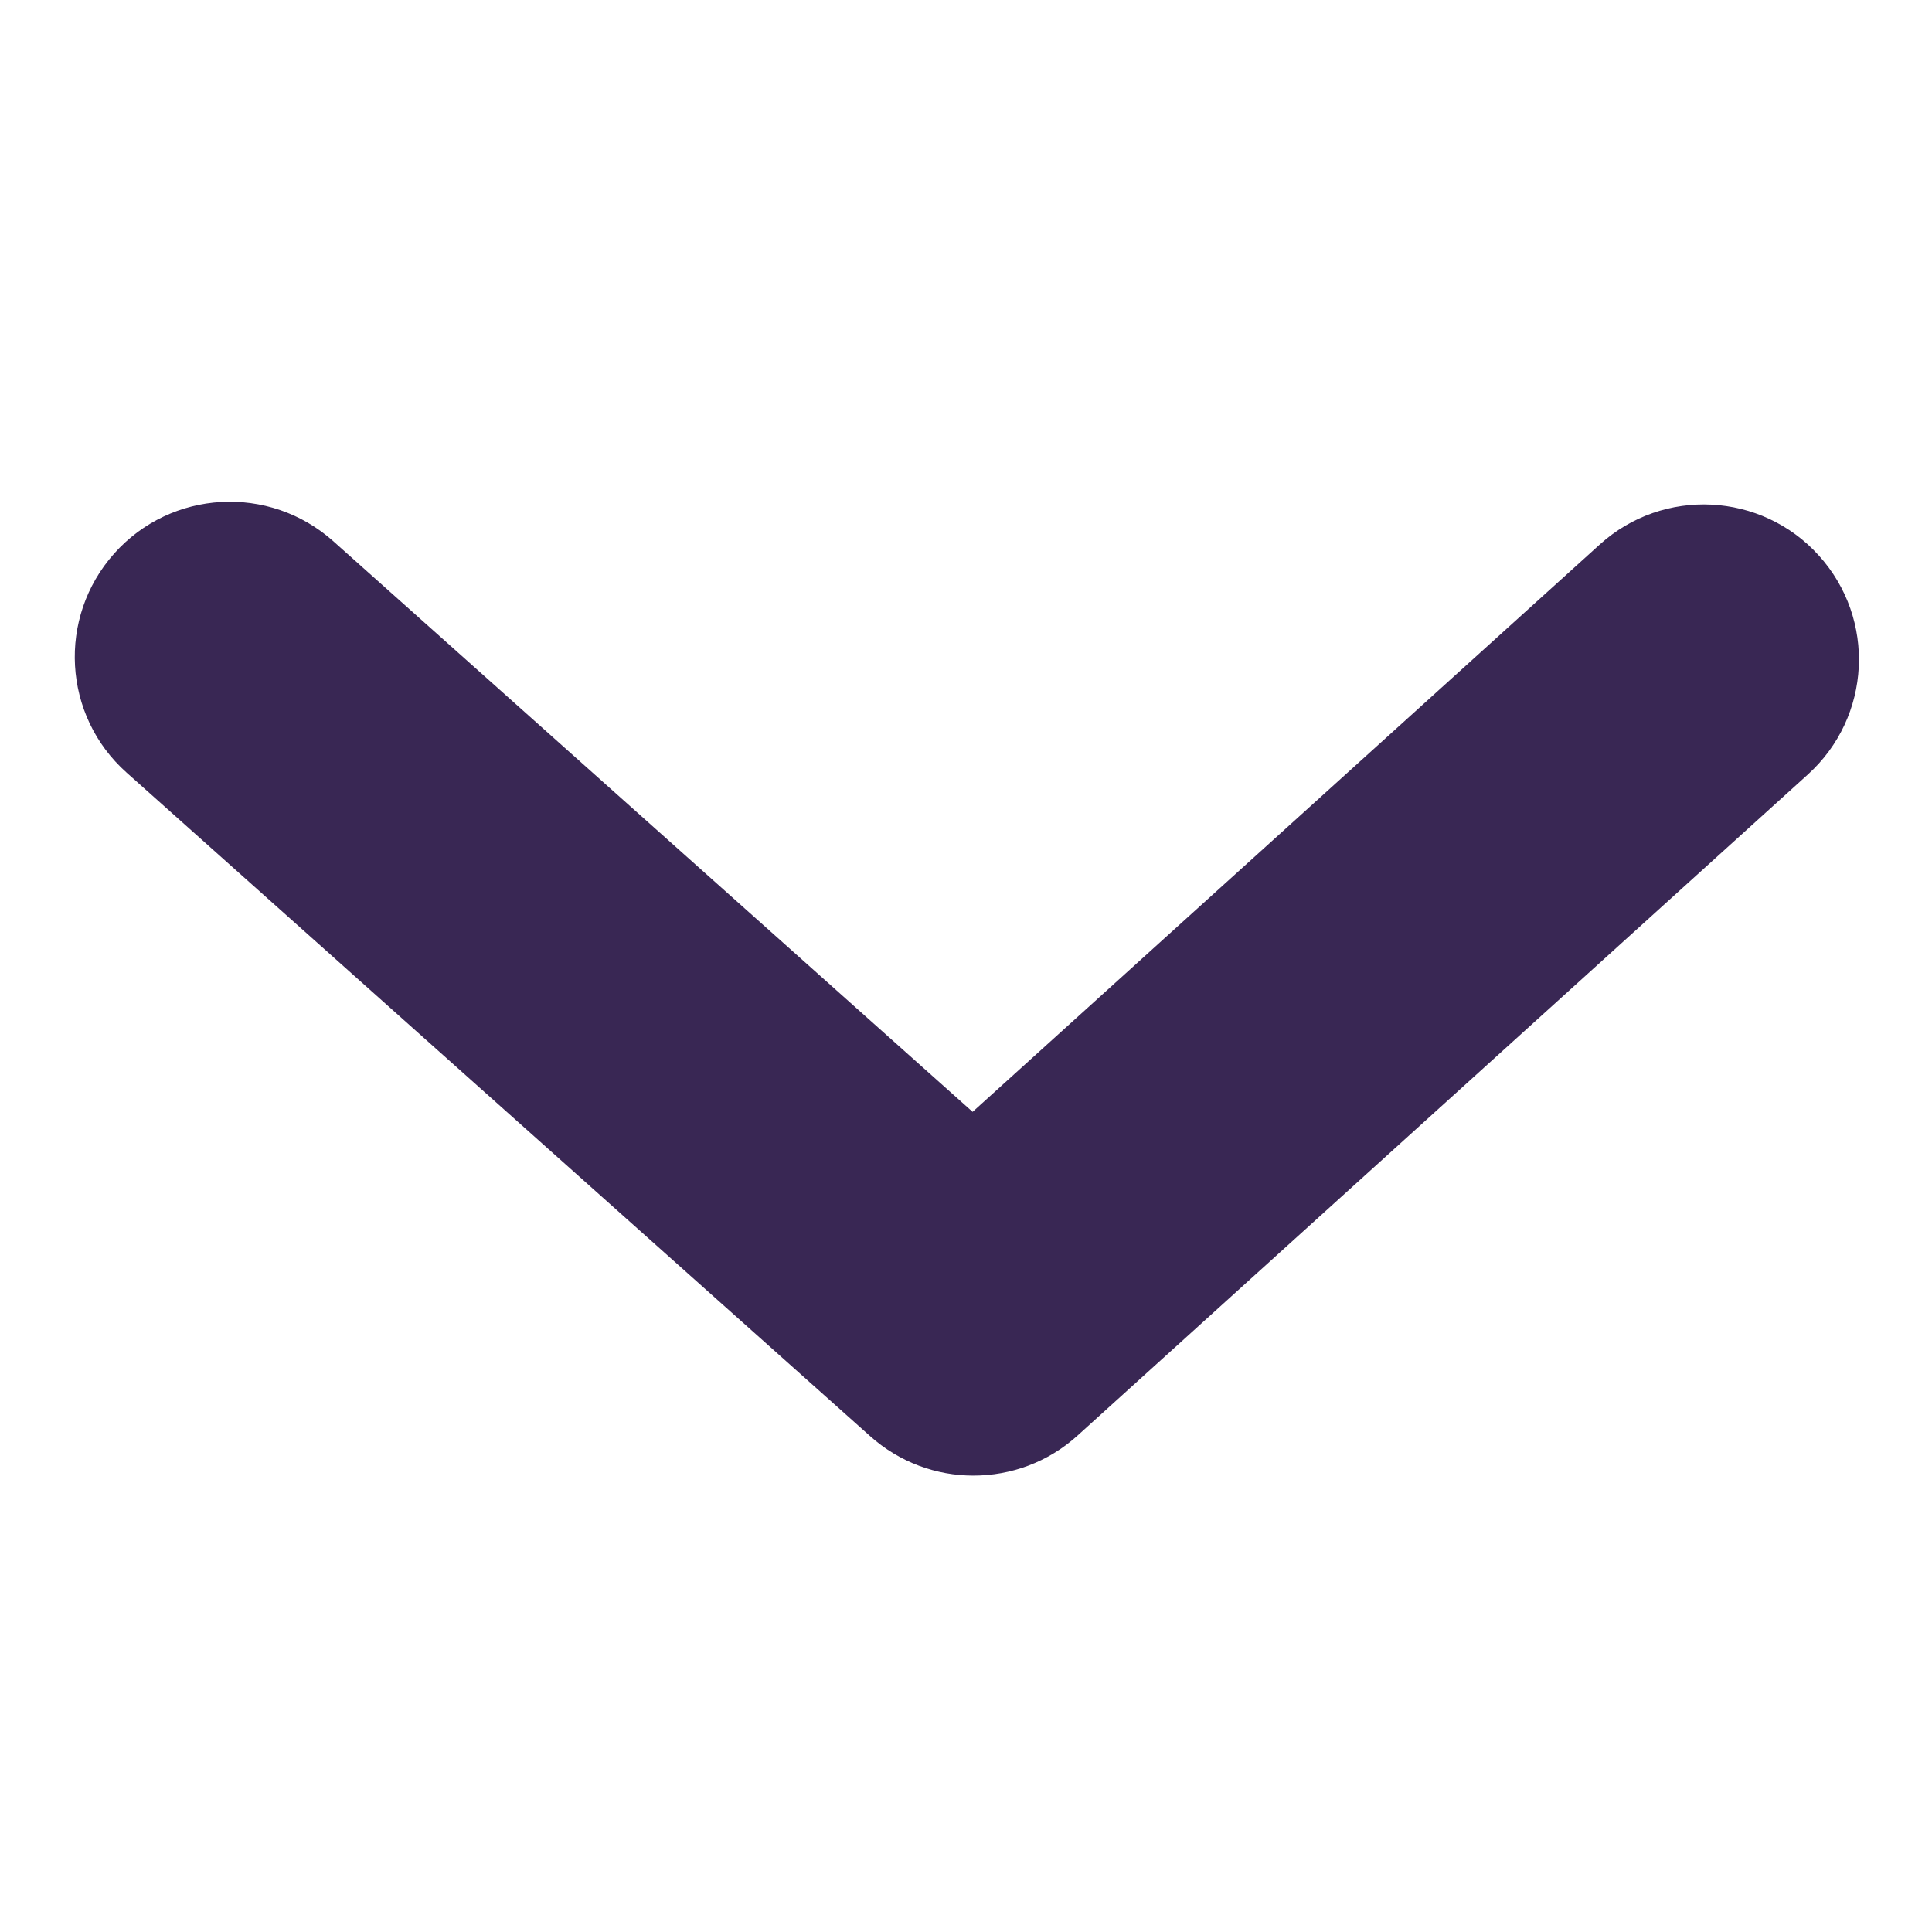
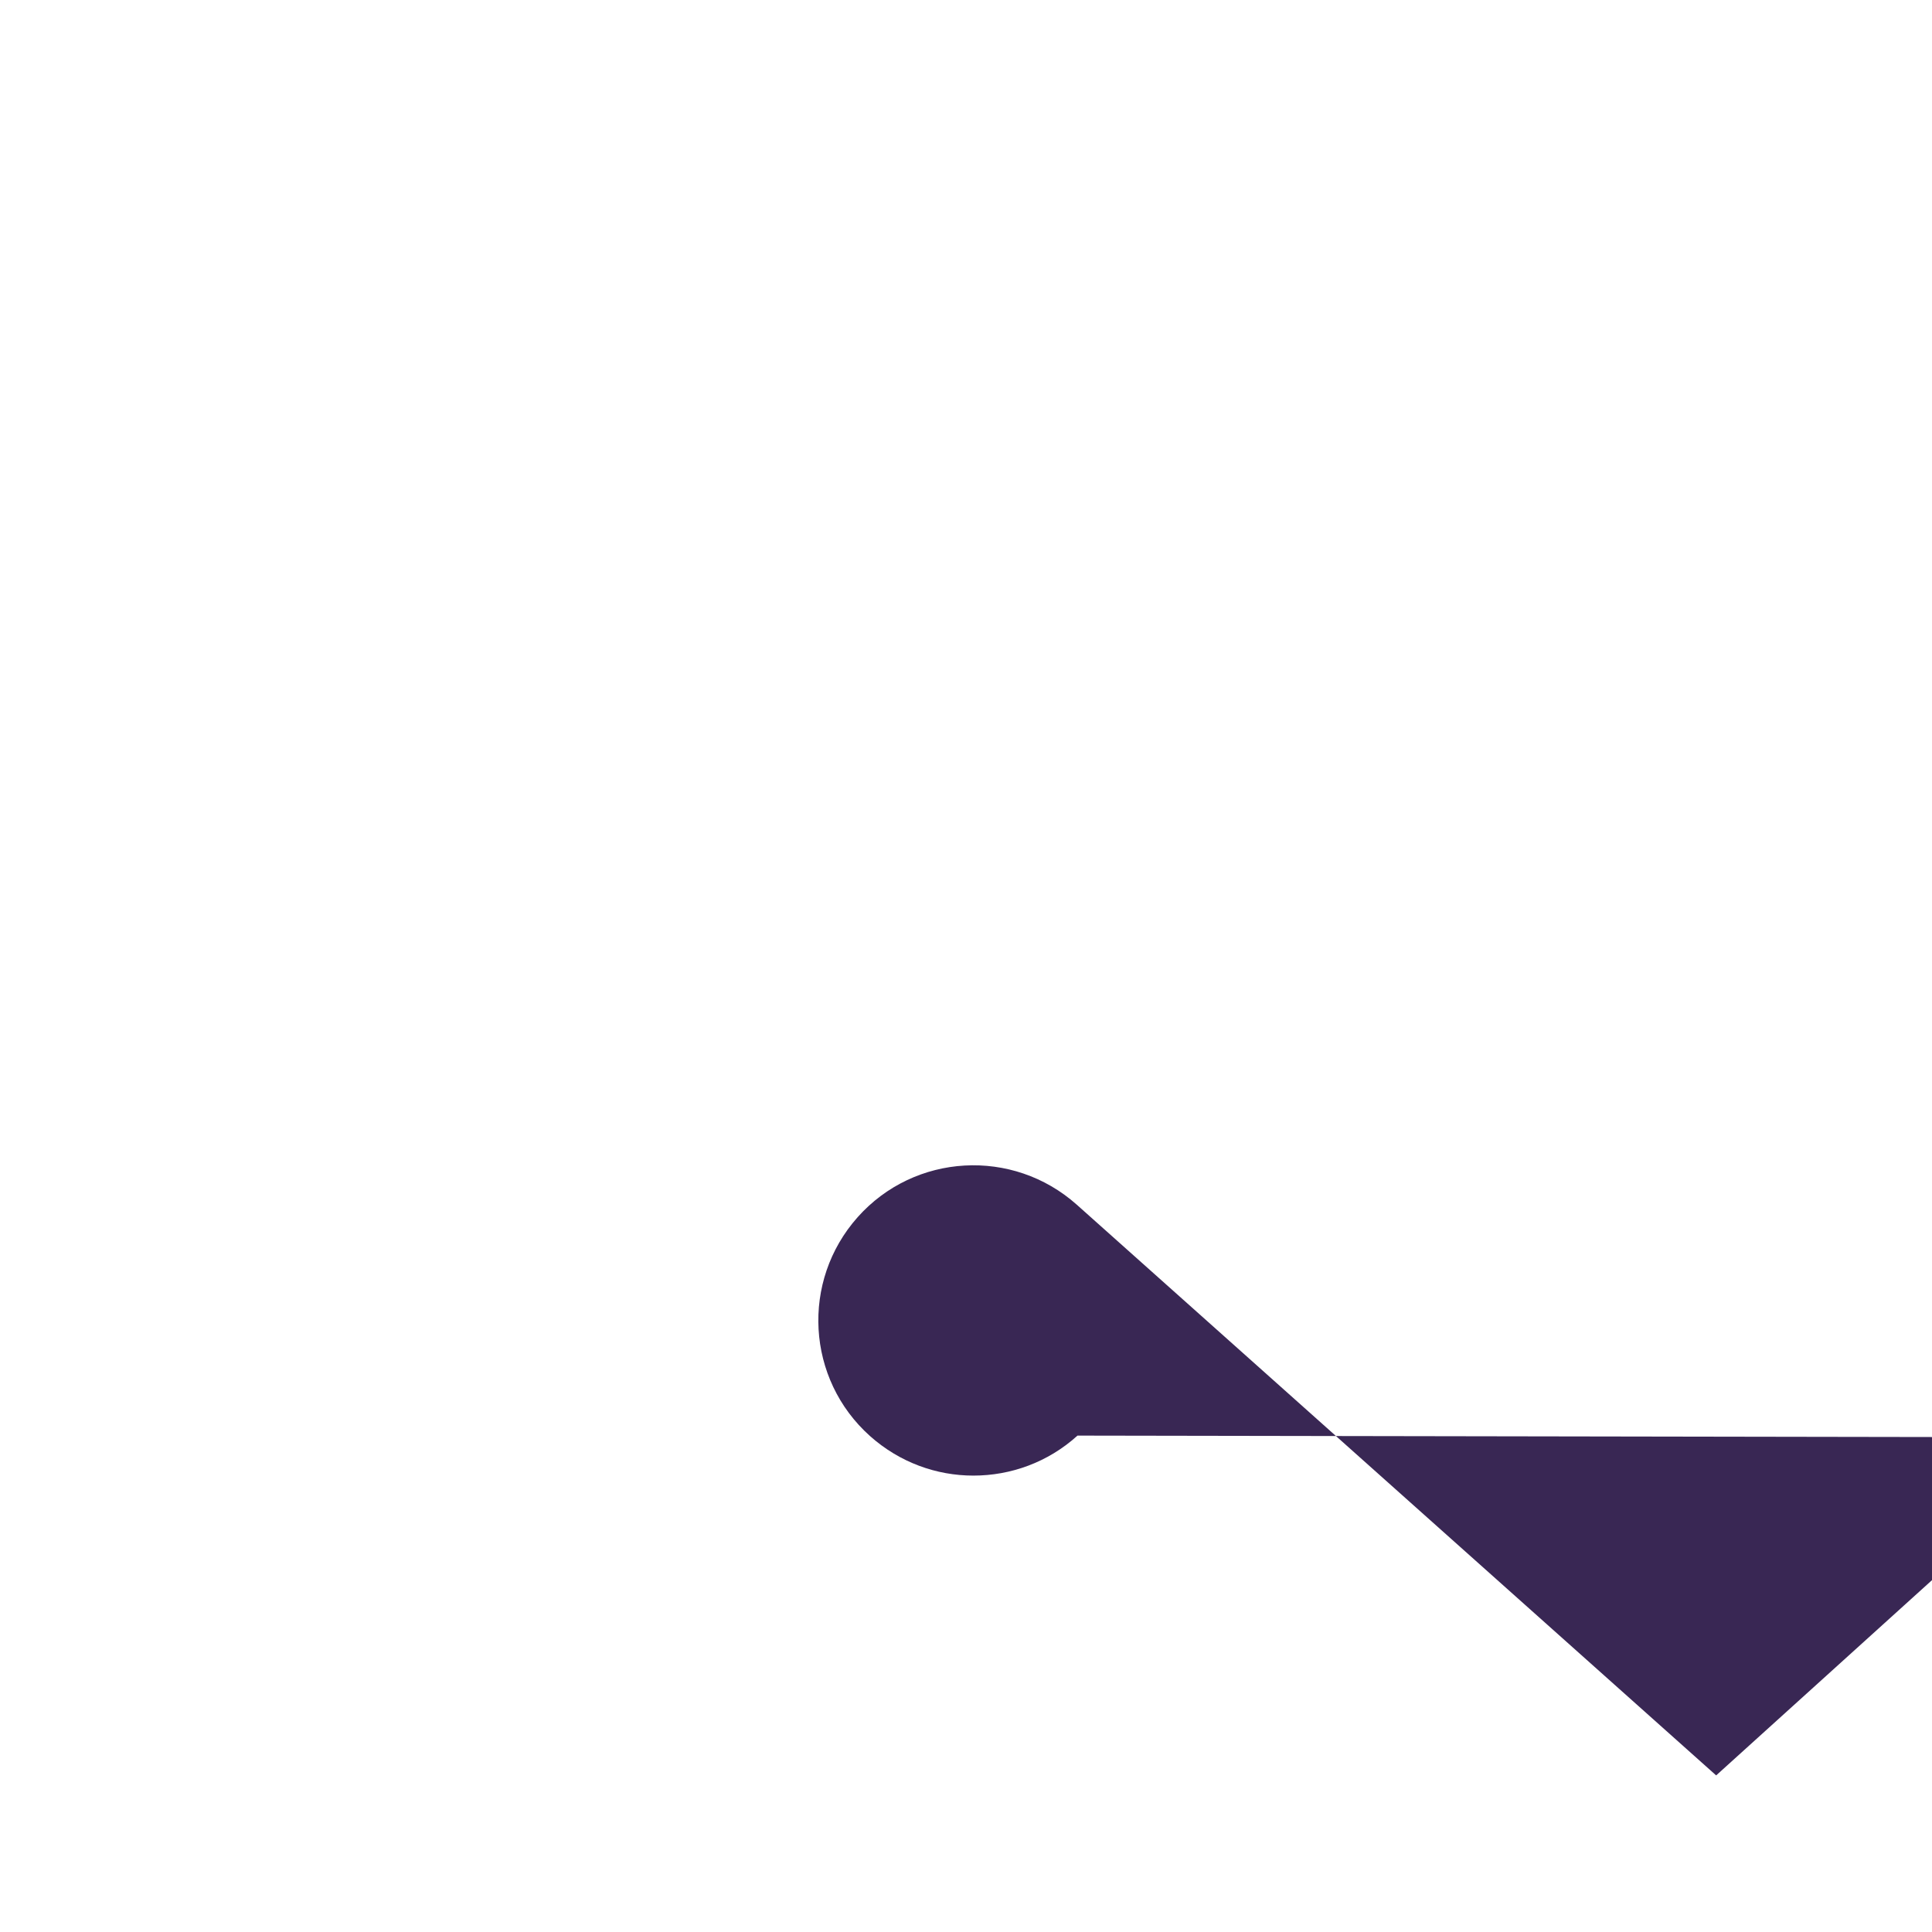
<svg xmlns="http://www.w3.org/2000/svg" version="1.1" id="Layer_1" x="0px" y="0px" viewBox="0 0 1024 1024" style="enable-background:new 0 0 1024 1024;" xml:space="preserve">
  <style type="text/css">
	.st0{fill:#392754;}
</style>
-   <path class="st0" d="M515.9,782.1c-19.6,0-39.1-7-54.7-20.9L67.1,409.5c-33.9-30.2-36.8-82.2-6.6-116.1s82.2-36.8,116.1-6.6  l338.9,302.5l332.4-300.7c33.7-30.5,85.7-27.8,116.1,5.8c30.5,33.7,27.9,85.6-5.8,116.1L571.1,760.9  C555.4,775.1,535.7,782.1,515.9,782.1z" />
+   <path class="st0" d="M515.9,782.1c-19.6,0-39.1-7-54.7-20.9c-33.9-30.2-36.8-82.2-6.6-116.1s82.2-36.8,116.1-6.6  l338.9,302.5l332.4-300.7c33.7-30.5,85.7-27.8,116.1,5.8c30.5,33.7,27.9,85.6-5.8,116.1L571.1,760.9  C555.4,775.1,535.7,782.1,515.9,782.1z" />
</svg>